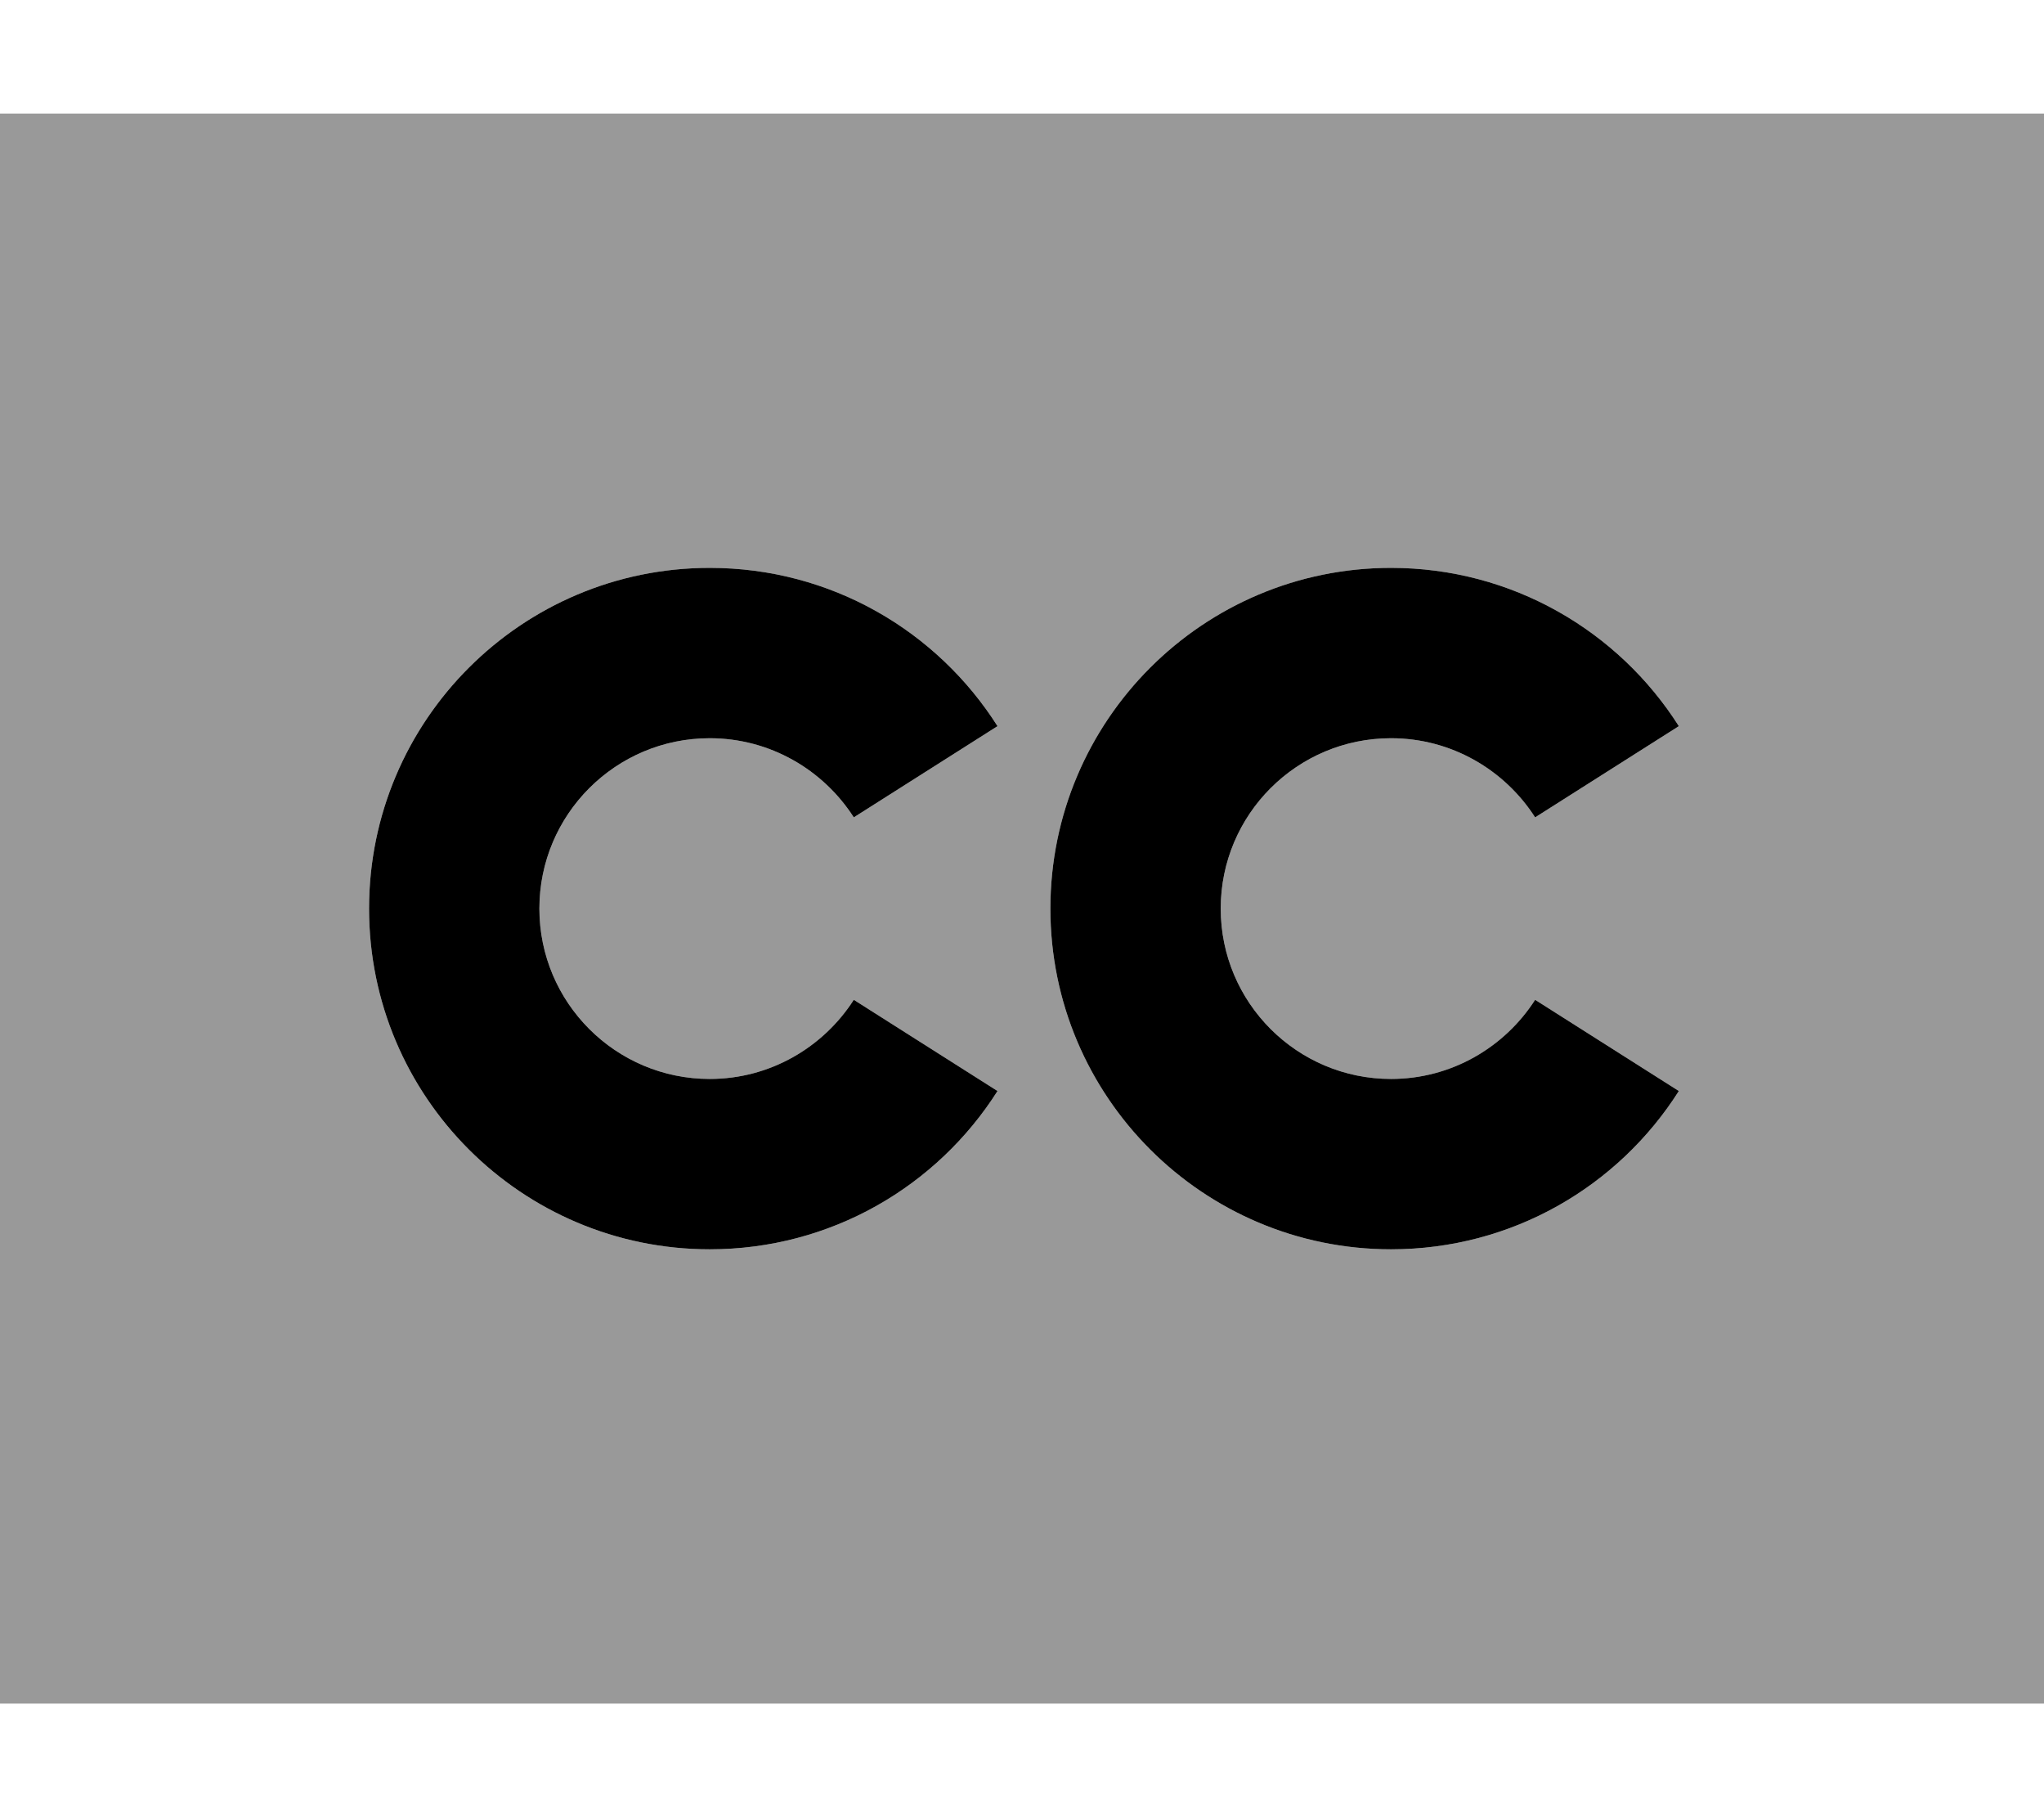
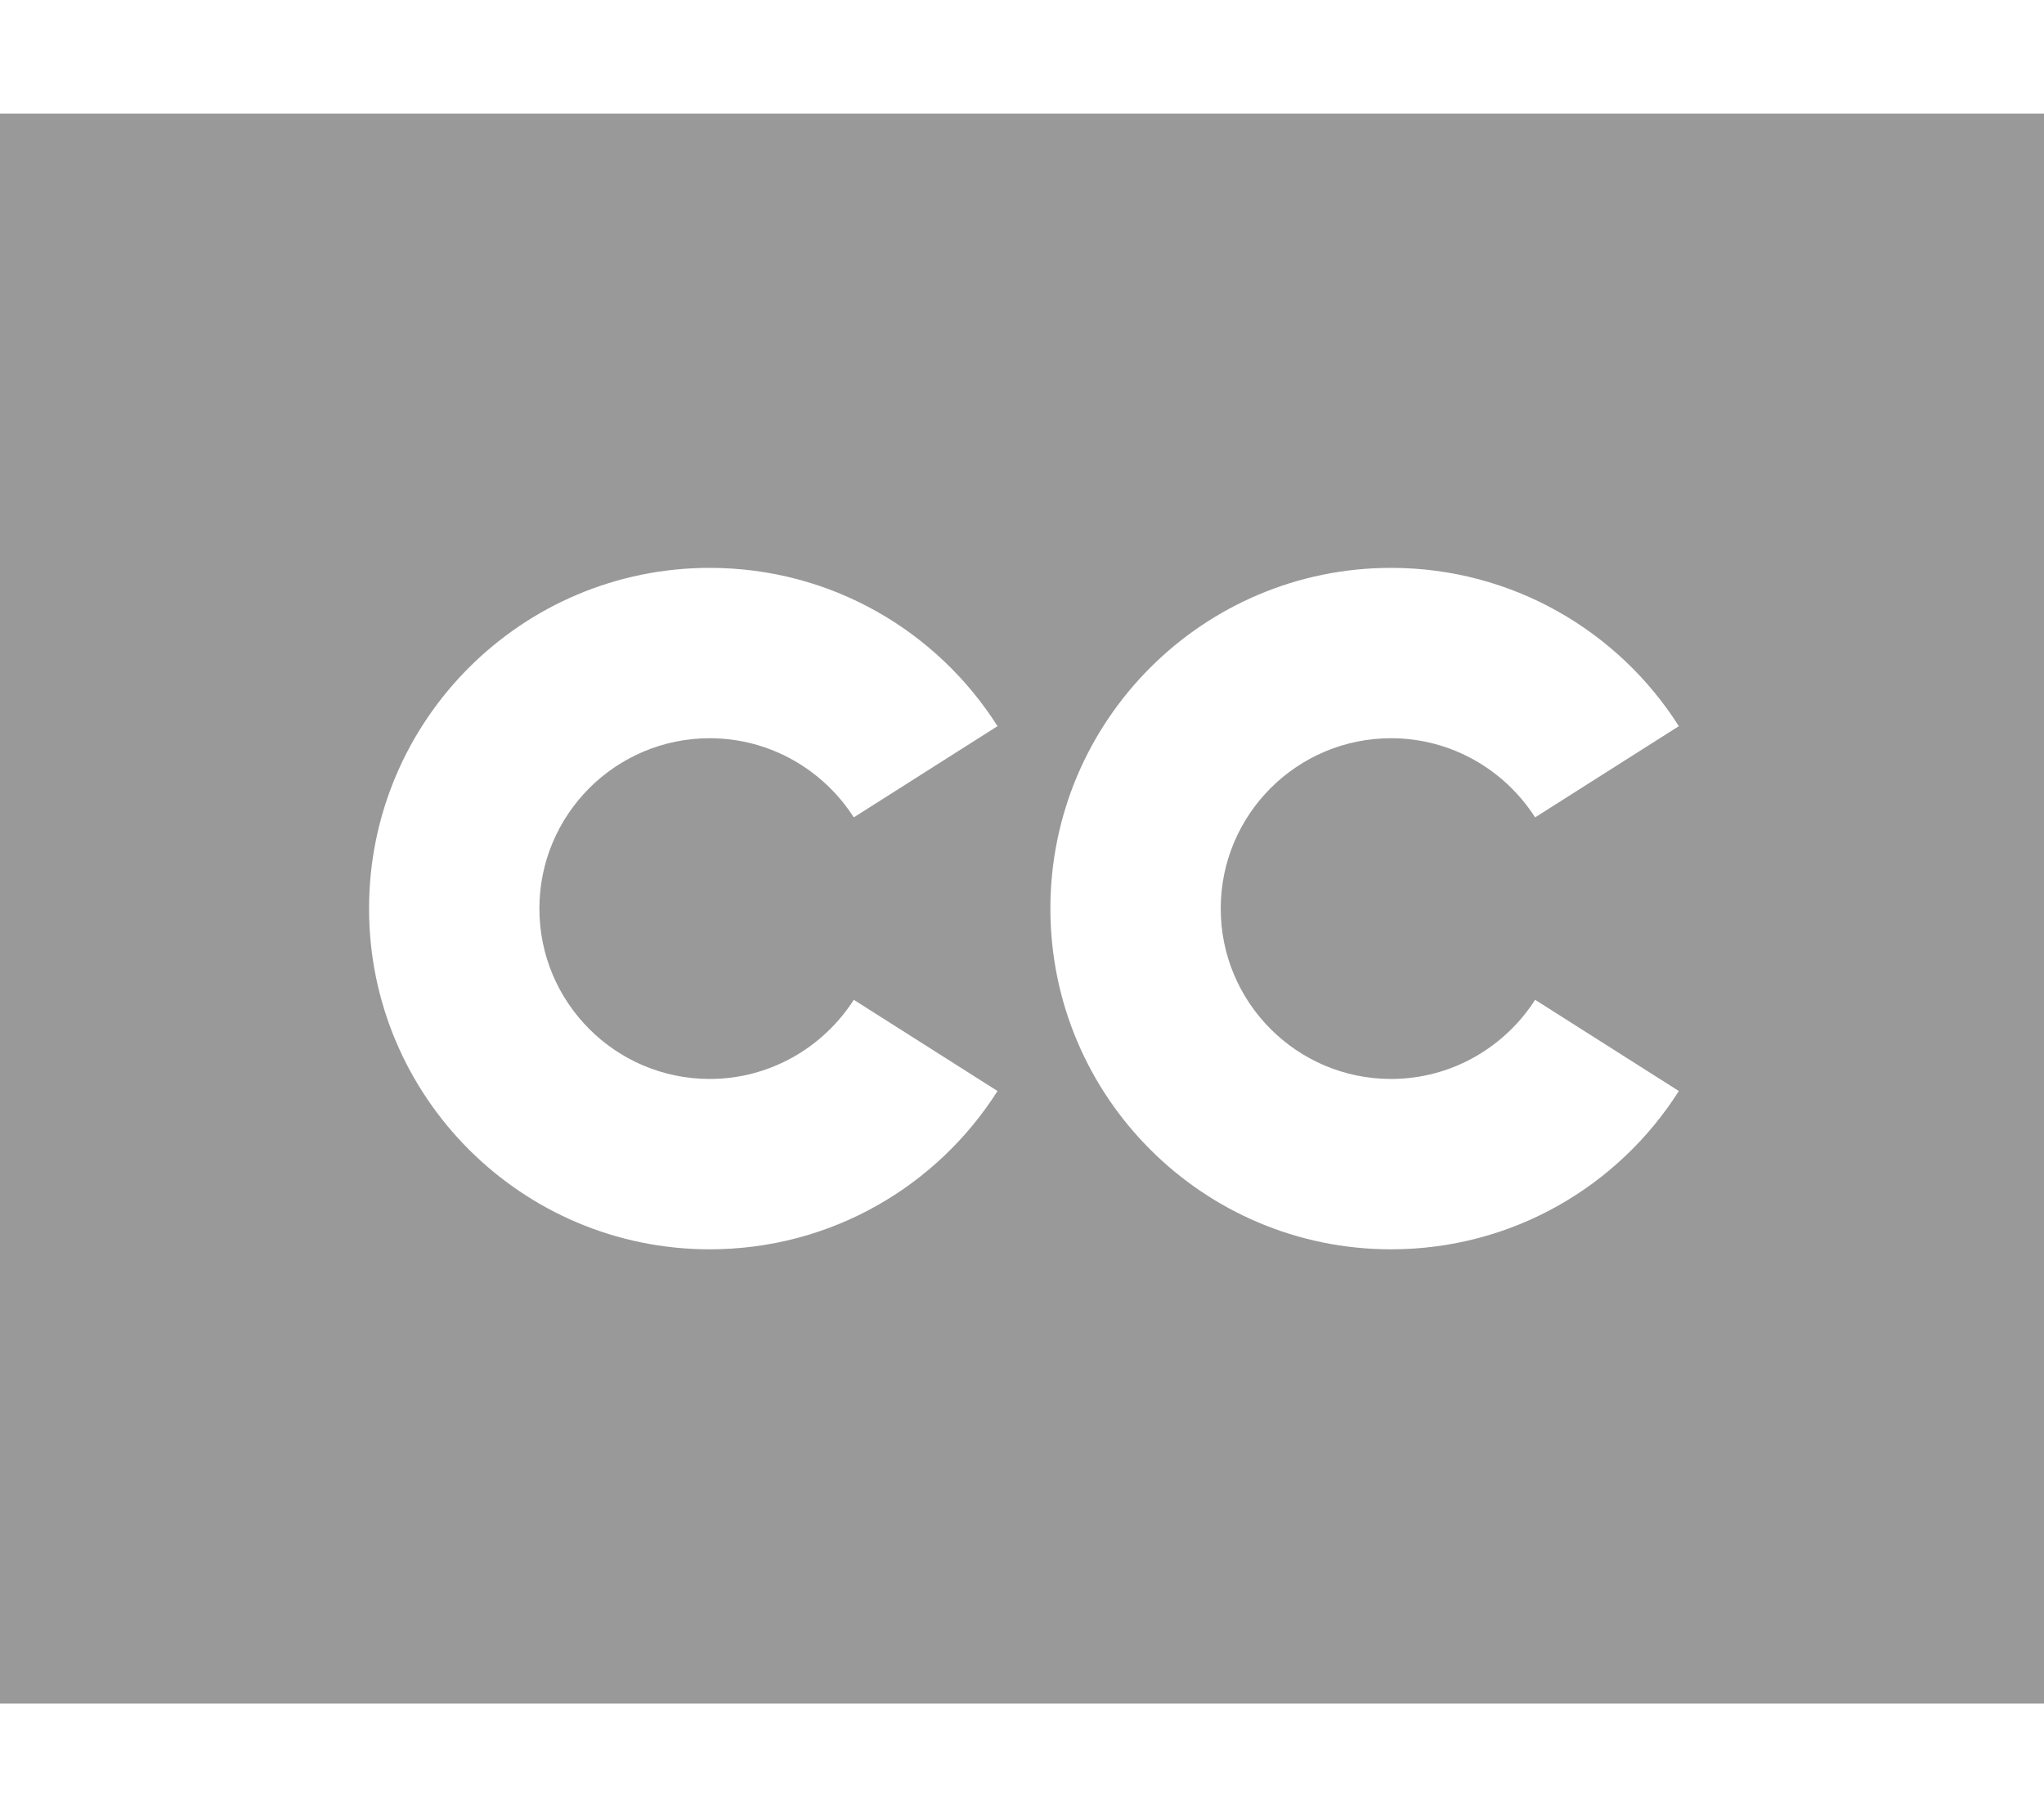
<svg xmlns="http://www.w3.org/2000/svg" viewBox="0 0 576 512">
  <path class="fa-secondary" style="fill:inherit;opacity:.4;" d="M0 32l576 0 0 448L0 480 0 32zM104 256c0 53 43 96 96 96c34.2 0 64.1-17.8 81.1-44.6l-40.5-25.7C232 295.1 217 304 200 304c-26.5 0-48-21.5-48-48s21.5-48 48-48c17 0 32 8.9 40.6 22.3l40.5-25.7c-17-26.8-46.9-44.6-81.1-44.6c-53 0-96 43-96 96zm192 0c0 53 43 96 96 96c34.2 0 64.1-17.8 81.1-44.6l-40.5-25.7C424 295.1 409 304 392 304c-26.5 0-48-21.5-48-48s21.5-48 48-48c17 0 32 8.9 40.6 22.3l40.5-25.7c-17-26.8-47-44.6-81.1-44.6c-53 0-96 43-96 96z" />
-   <path class="fa-primary" style="fill:inherit;opacity:1;" d="M152 256c0-26.5 21.5-48 48-48c17 0 32 8.9 40.6 22.3l40.5-25.7c-17-26.8-46.9-44.6-81.1-44.6c-53 0-96 43-96 96s43 96 96 96c34.2 0 64.1-17.8 81.1-44.6l-40.5-25.7C232 295.1 217 304 200 304c-26.5 0-48-21.5-48-48zm192 0c0-26.5 21.5-48 48-48c17 0 32 8.9 40.6 22.3l40.5-25.7c-17-26.8-47-44.6-81.1-44.6c-53 0-96 43-96 96s43 96 96 96c34.2 0 64.1-17.8 81.1-44.6l-40.5-25.7C424 295.1 409 304 392 304c-26.5 0-48-21.5-48-48z" />
</svg>